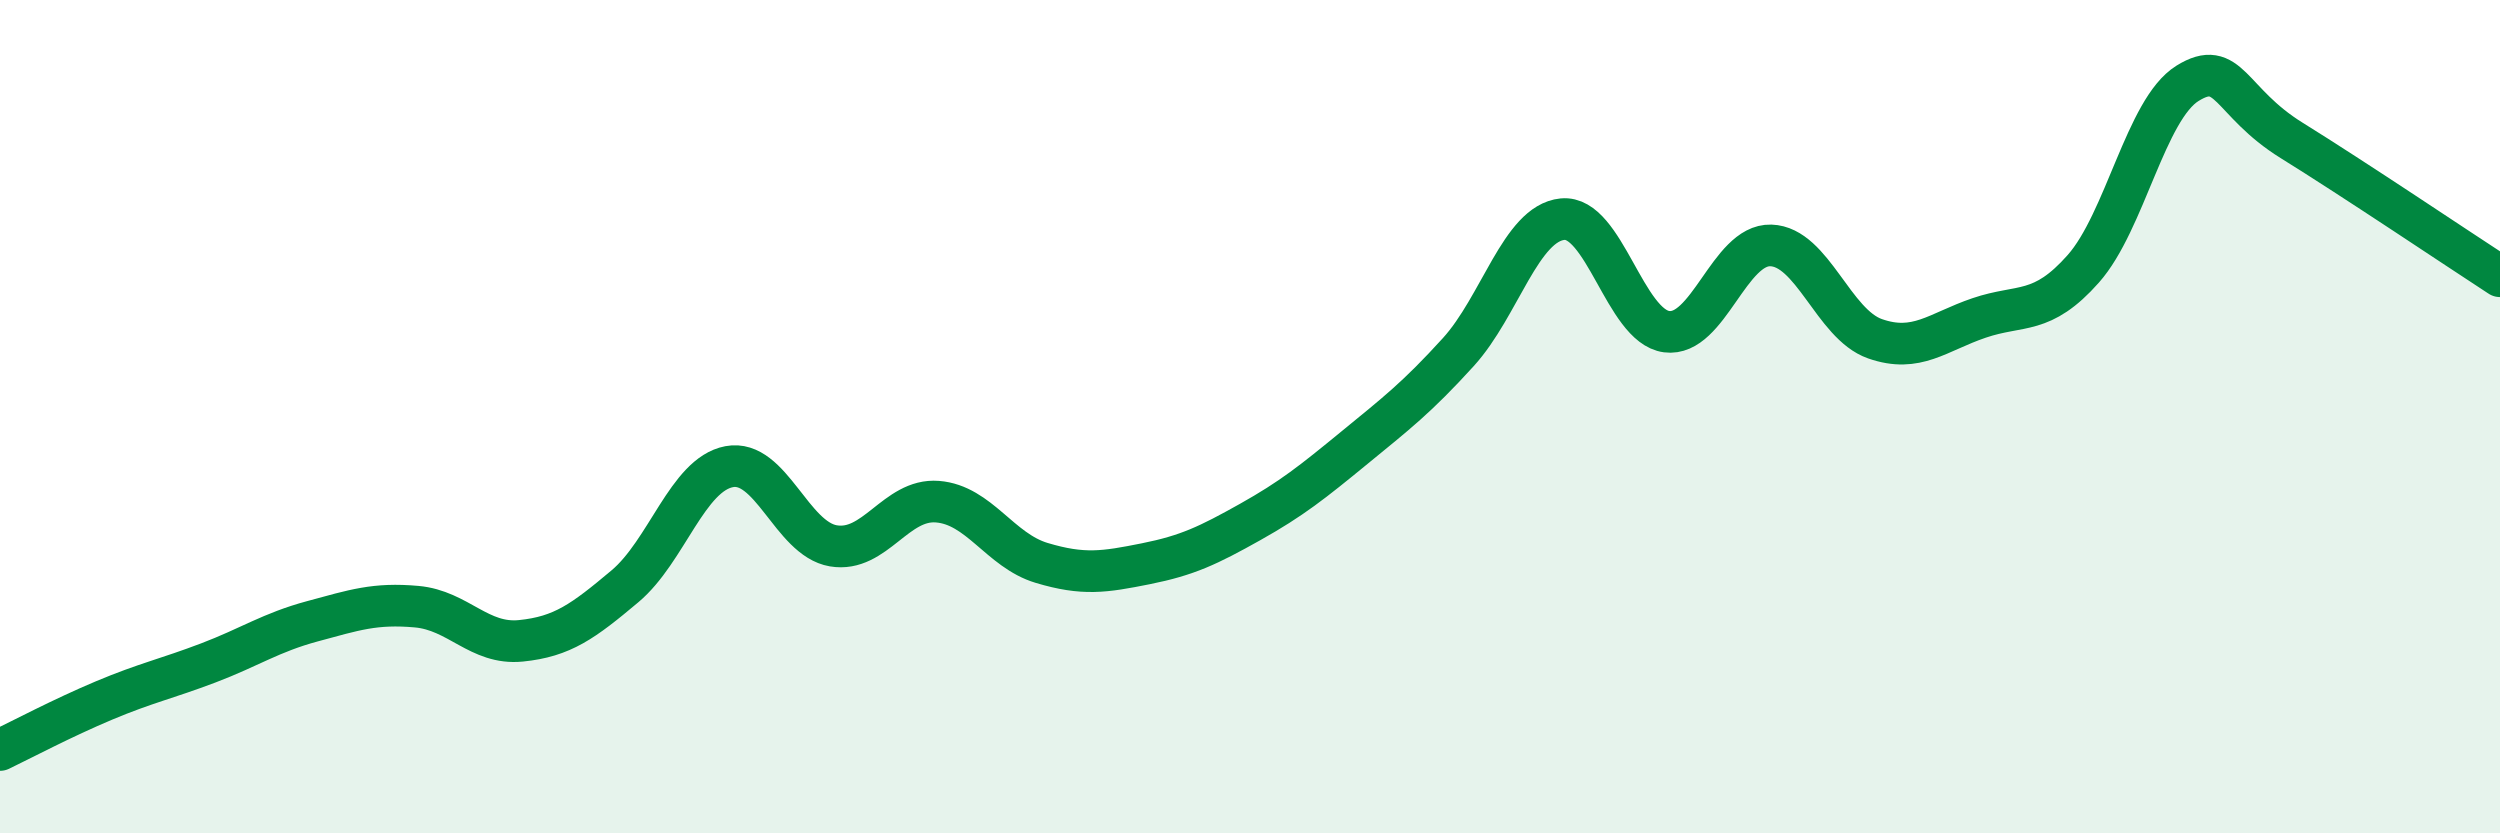
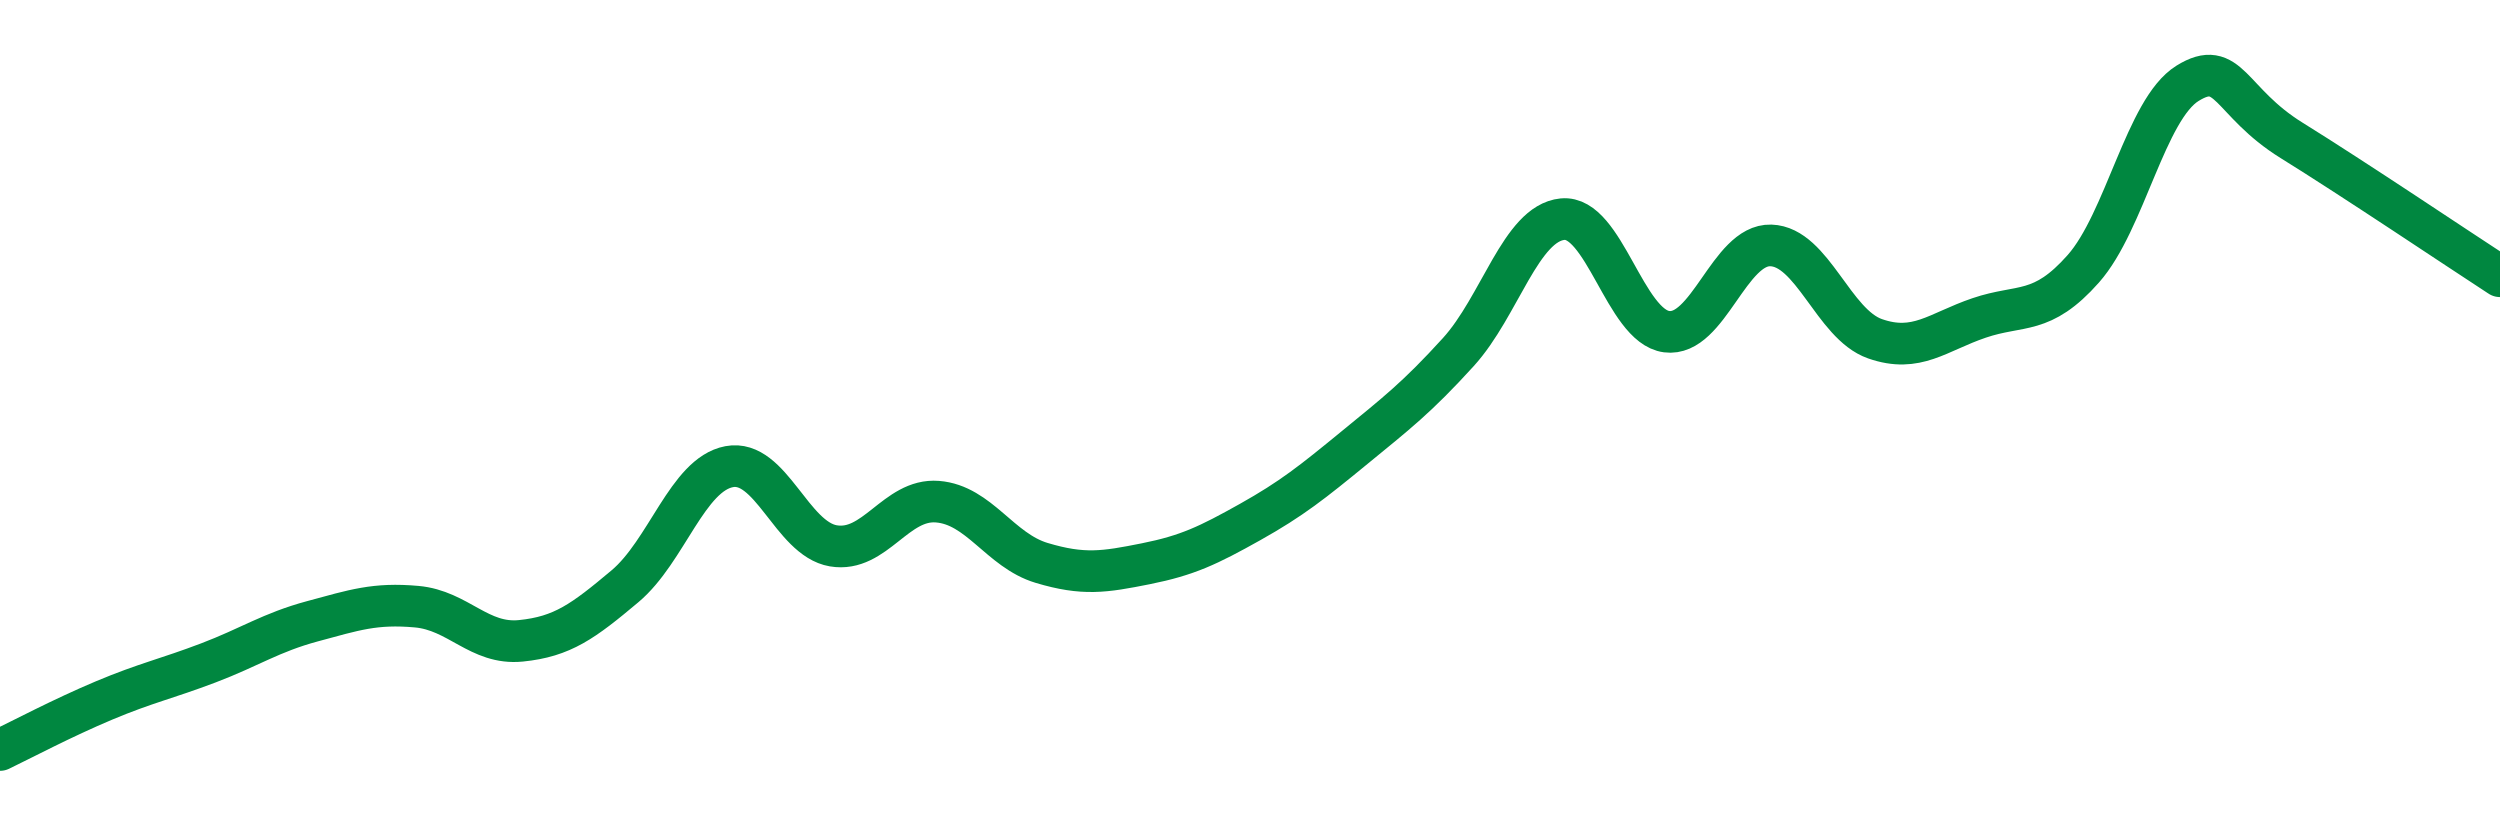
<svg xmlns="http://www.w3.org/2000/svg" width="60" height="20" viewBox="0 0 60 20">
-   <path d="M 0,18 C 0.5,17.76 1.5,17.23 2.5,16.81 C 3.5,16.39 4,16.29 5,15.91 C 6,15.53 6.5,15.18 7.5,14.91 C 8.5,14.64 9,14.47 10,14.56 C 11,14.65 11.5,15.48 12.5,15.38 C 13.5,15.28 14,14.91 15,14.07 C 16,13.23 16.5,11.39 17.5,11.2 C 18.5,11.01 19,12.93 20,13.1 C 21,13.27 21.5,11.96 22.5,12.04 C 23.5,12.12 24,13.21 25,13.51 C 26,13.81 26.5,13.73 27.5,13.53 C 28.5,13.33 29,13.09 30,12.53 C 31,11.97 31.5,11.57 32.5,10.75 C 33.5,9.93 34,9.55 35,8.45 C 36,7.35 36.5,5.36 37.5,5.26 C 38.5,5.16 39,7.83 40,7.96 C 41,8.09 41.5,5.86 42.5,5.89 C 43.5,5.92 44,7.78 45,8.13 C 46,8.48 46.5,7.97 47.5,7.63 C 48.5,7.29 49,7.58 50,6.45 C 51,5.32 51.5,2.62 52.5,2 C 53.5,1.38 53.5,2.44 55,3.37 C 56.5,4.3 59,5.98 60,6.63L60 20L0 20Z" fill="#008740" opacity="0.1" stroke-linecap="round" stroke-linejoin="round" />
  <path d="M 0,18 C 0.5,17.76 1.5,17.23 2.5,16.81 C 3.5,16.39 4,16.29 5,15.91 C 6,15.53 6.5,15.18 7.5,14.91 C 8.5,14.64 9,14.47 10,14.56 C 11,14.65 11.5,15.48 12.5,15.38 C 13.5,15.28 14,14.91 15,14.07 C 16,13.23 16.5,11.39 17.5,11.2 C 18.5,11.01 19,12.93 20,13.1 C 21,13.27 21.5,11.96 22.5,12.04 C 23.5,12.12 24,13.21 25,13.51 C 26,13.81 26.5,13.73 27.5,13.53 C 28.5,13.33 29,13.09 30,12.53 C 31,11.97 31.5,11.57 32.5,10.75 C 33.5,9.93 34,9.55 35,8.45 C 36,7.35 36.5,5.36 37.5,5.26 C 38.5,5.16 39,7.83 40,7.96 C 41,8.09 41.5,5.86 42.5,5.89 C 43.5,5.92 44,7.78 45,8.13 C 46,8.48 46.5,7.97 47.5,7.63 C 48.5,7.29 49,7.58 50,6.45 C 51,5.32 51.5,2.62 52.5,2 C 53.5,1.38 53.5,2.44 55,3.37 C 56.5,4.3 59,5.98 60,6.63" stroke="#008740" stroke-width="1" fill="none" stroke-linecap="round" stroke-linejoin="round" />
</svg>